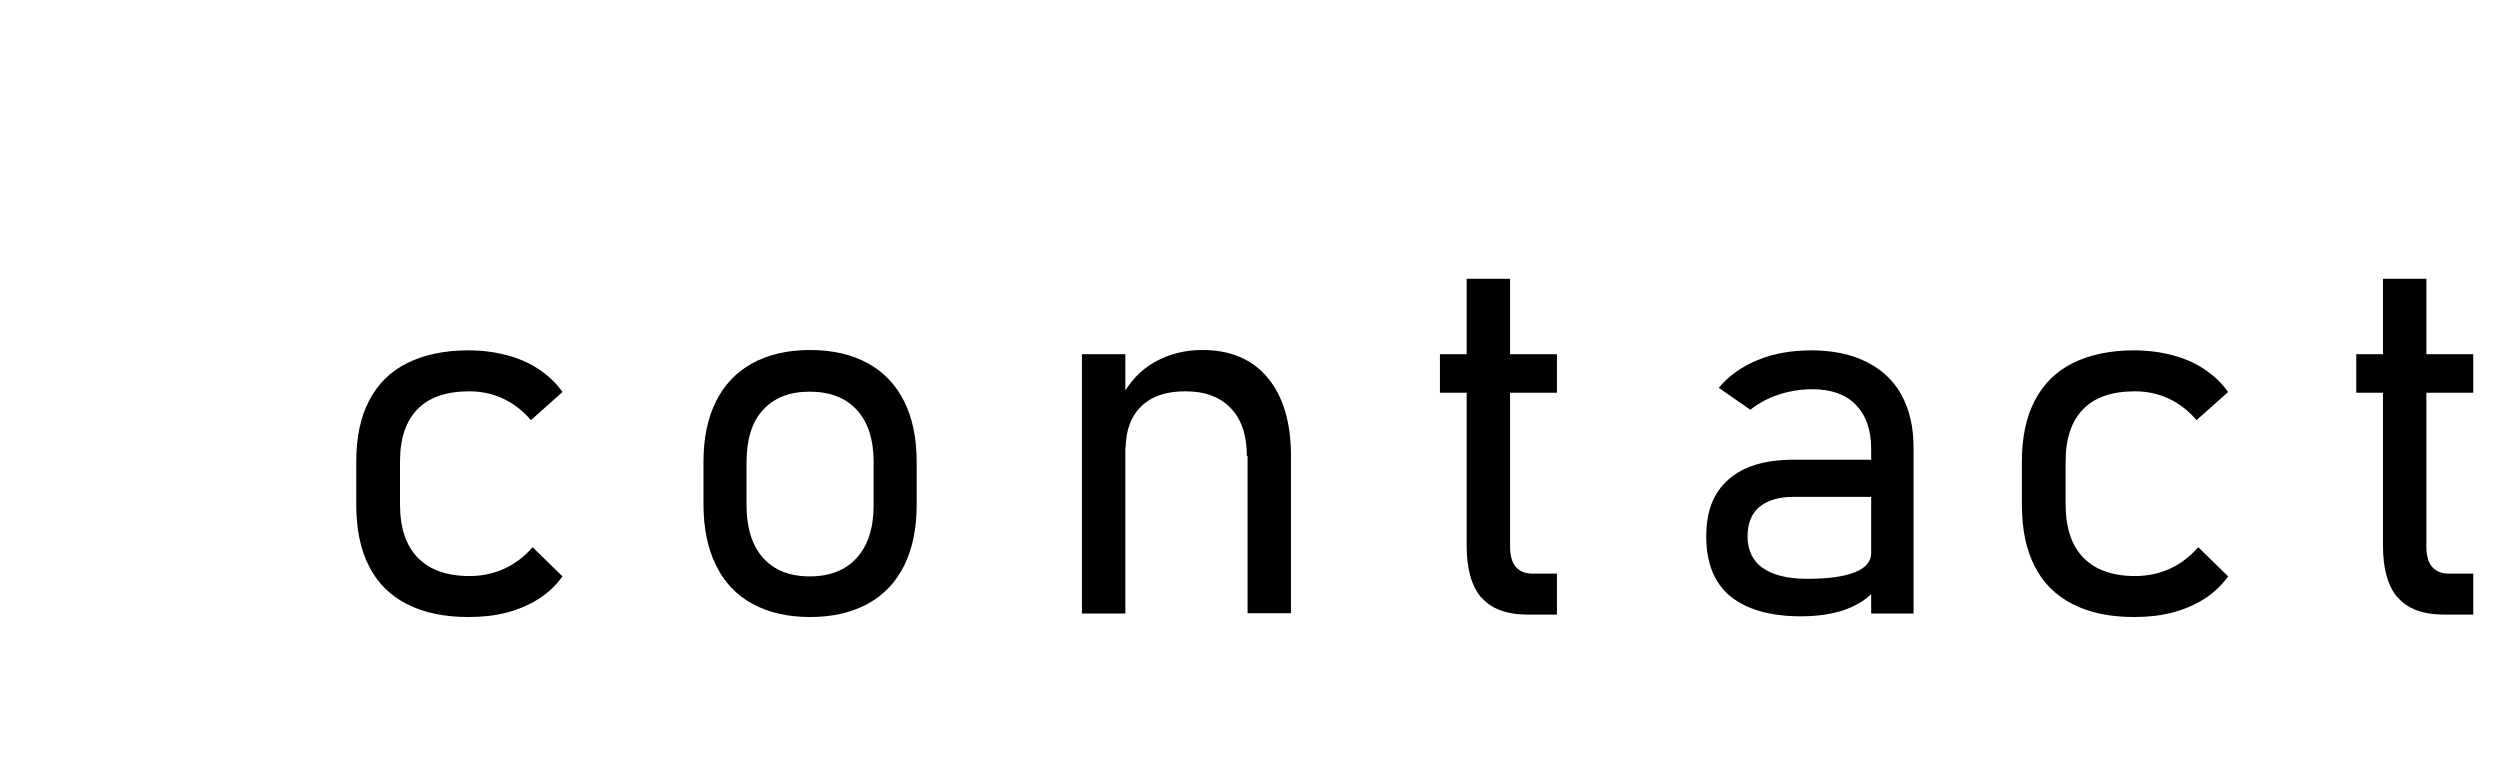
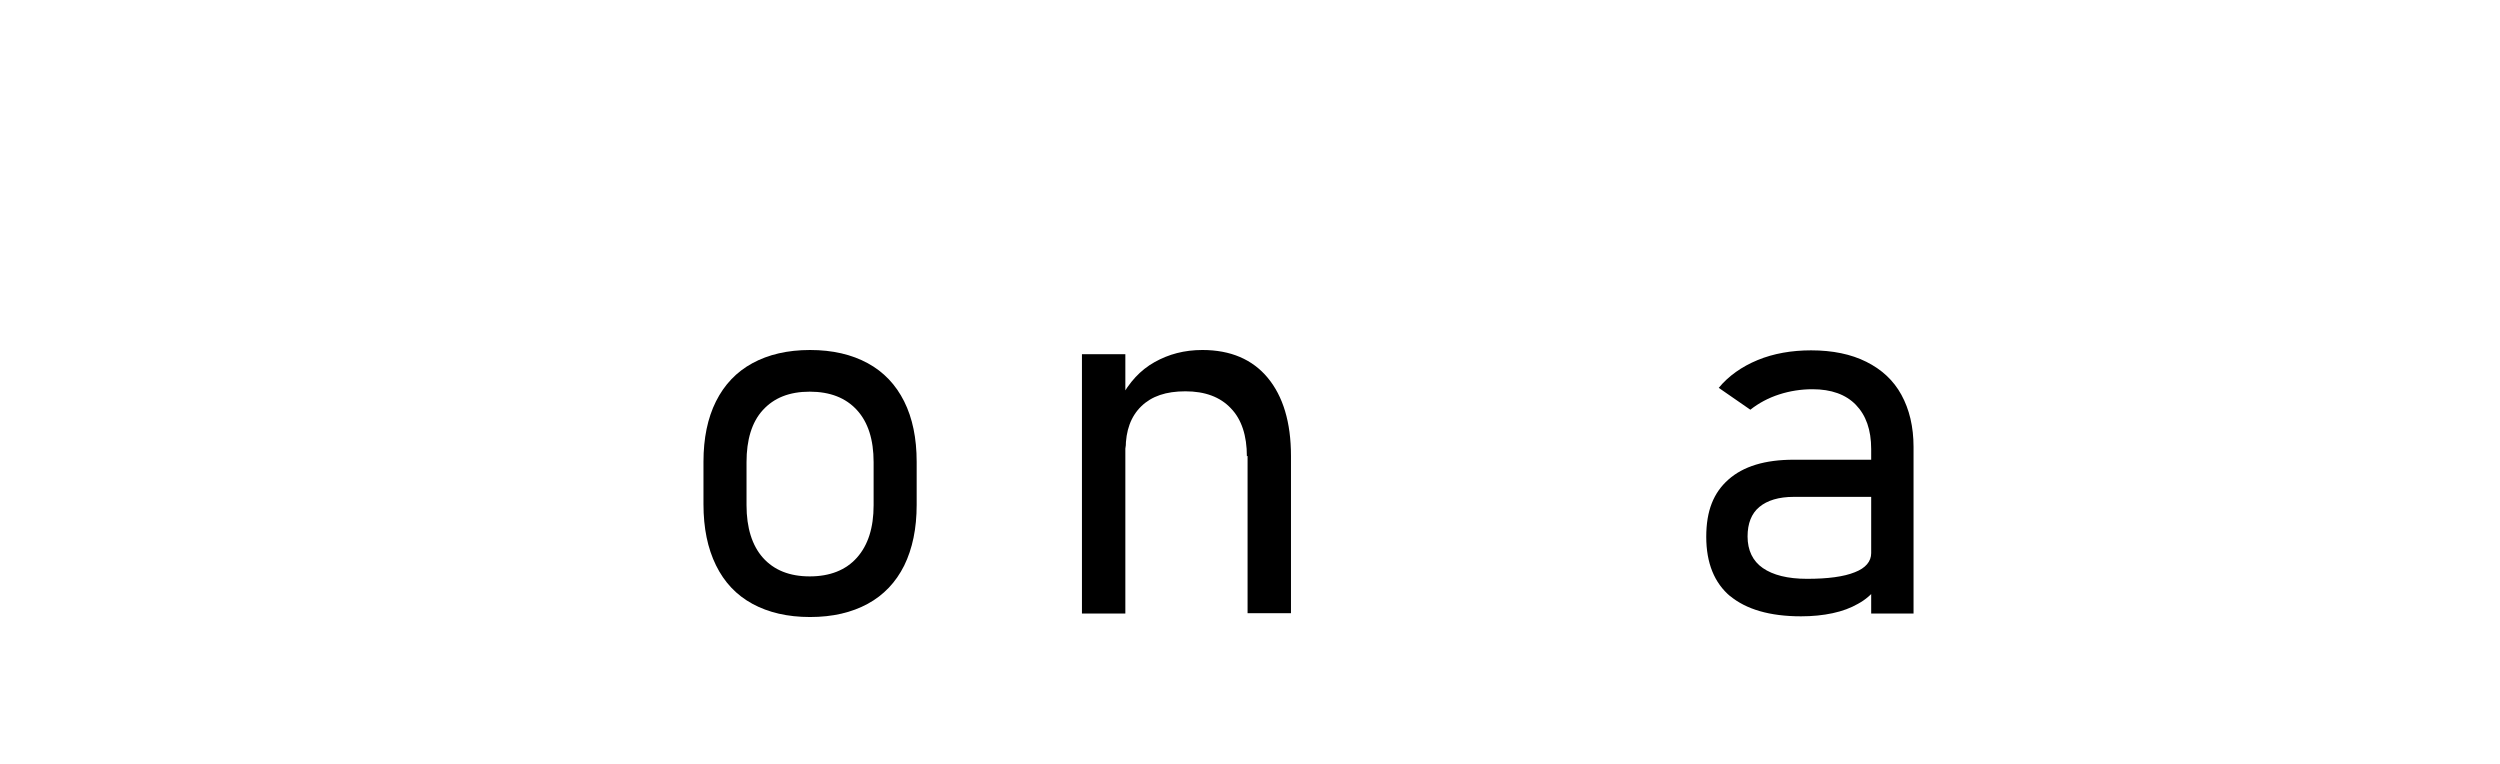
<svg xmlns="http://www.w3.org/2000/svg" id="_レイヤー_1" viewBox="0 0 72 22">
  <defs>
    <style>.cls-1{fill:none;}</style>
  </defs>
-   <path d="M11.72,17.4c-.48-.25-.85-.61-1.09-1.09-.25-.48-.37-1.08-.37-1.78v-1.23c0-.7,.12-1.28,.37-1.76s.61-.84,1.09-1.08,1.07-.37,1.77-.37c.4,0,.77,.05,1.11,.14,.34,.09,.64,.22,.91,.4,.27,.18,.5,.39,.69,.66l-.91,.81c-.23-.27-.5-.48-.8-.62-.3-.14-.63-.21-.97-.21-.66,0-1.16,.17-1.49,.51-.34,.34-.51,.85-.51,1.51v1.23c0,.68,.17,1.19,.51,1.54,.34,.35,.84,.53,1.49,.53,.36,0,.69-.07,1-.21,.31-.14,.58-.35,.82-.62l.86,.84c-.19,.26-.42,.48-.69,.65-.27,.17-.57,.3-.91,.39-.34,.09-.71,.13-1.1,.13-.7,0-1.29-.12-1.77-.37Z" />
  <path d="M21.67,17.39c-.46-.25-.81-.62-1.05-1.11s-.36-1.07-.36-1.76v-1.22c0-.68,.12-1.26,.36-1.74,.24-.48,.59-.85,1.05-1.1,.46-.25,1.01-.38,1.66-.38s1.2,.13,1.66,.38,.81,.62,1.05,1.1c.24,.48,.36,1.06,.36,1.74v1.24c0,.68-.12,1.26-.36,1.75-.24,.48-.59,.85-1.05,1.1s-1.01,.38-1.66,.38-1.2-.13-1.66-.38Zm3.01-1.33c.32-.36,.48-.86,.48-1.51v-1.24c0-.65-.16-1.15-.48-1.5-.32-.35-.77-.53-1.36-.53s-1.03,.18-1.35,.53c-.32,.35-.47,.86-.47,1.5v1.24c0,.65,.16,1.16,.47,1.51,.32,.36,.77,.54,1.35,.54s1.04-.18,1.36-.54Z" />
  <path d="M31.16,10.2h1.25v7.47h-1.25v-7.47Zm4.75,2.94c0-.59-.15-1.06-.46-1.38-.31-.33-.75-.49-1.31-.49s-.97,.14-1.27,.43c-.3,.29-.45,.7-.45,1.22l-.15-1.44c.25-.47,.57-.82,.98-1.05,.41-.23,.86-.35,1.38-.35,.81,0,1.44,.27,1.88,.8,.44,.53,.67,1.28,.67,2.25v4.53h-1.25v-4.53Z" />
-   <path d="M41.47,10.2h3.37v1.11h-3.37v-1.11Zm1.19,7.01c-.28-.33-.42-.83-.42-1.48v-7.7h1.25v7.71c0,.25,.05,.45,.16,.58s.27,.2,.48,.2h.71v1.18h-.85c-.6,0-1.05-.17-1.33-.5Z" />
  <path d="M49.84,17.18c-.47-.39-.7-.97-.7-1.72s.21-1.27,.64-1.65c.43-.38,1.05-.57,1.88-.57h2.3l.1,1.07h-2.4c-.43,0-.76,.1-.99,.29-.23,.19-.34,.48-.34,.85,0,.4,.15,.71,.44,.91s.71,.31,1.27,.31c.6,0,1.06-.06,1.38-.19,.31-.12,.47-.31,.47-.55l.15,1.01c-.14,.18-.31,.33-.53,.45-.21,.12-.45,.21-.73,.27s-.58,.09-.91,.09c-.9,0-1.58-.2-2.05-.59Zm4.05-4.25c0-.55-.15-.97-.44-1.27-.29-.3-.71-.45-1.25-.45-.33,0-.65,.05-.96,.15-.31,.1-.59,.25-.83,.44l-.91-.63c.28-.34,.66-.61,1.12-.8,.46-.19,.98-.28,1.54-.28,.62,0,1.15,.11,1.59,.33s.78,.53,1.01,.95,.35,.92,.35,1.5v4.8h-1.22v-4.73Z" />
-   <path d="M59.69,17.4c-.48-.25-.85-.61-1.09-1.09-.25-.48-.37-1.08-.37-1.78v-1.23c0-.7,.12-1.28,.37-1.76s.61-.84,1.09-1.08,1.07-.37,1.77-.37c.4,0,.77,.05,1.11,.14,.34,.09,.64,.22,.91,.4,.27,.18,.5,.39,.69,.66l-.91,.81c-.23-.27-.5-.48-.8-.62-.3-.14-.63-.21-.97-.21-.66,0-1.16,.17-1.49,.51-.34,.34-.51,.85-.51,1.51v1.23c0,.68,.17,1.19,.51,1.54,.34,.35,.84,.53,1.49,.53,.36,0,.69-.07,1-.21,.31-.14,.58-.35,.82-.62l.86,.84c-.19,.26-.42,.48-.69,.65-.27,.17-.57,.3-.91,.39-.34,.09-.71,.13-1.1,.13-.7,0-1.29-.12-1.77-.37Z" />
-   <path d="M67.86,10.2h3.37v1.11h-3.37v-1.11Zm1.19,7.01c-.28-.33-.42-.83-.42-1.48v-7.7h1.25v7.71c0,.25,.05,.45,.16,.58s.27,.2,.48,.2h.71v1.18h-.85c-.6,0-1.05-.17-1.33-.5Z" />
  <rect class="cls-1" x="-885.19" y="-124.5" width="999.98" height="808.5" />
-   <rect class="cls-1" width="72" height="22" />
</svg>